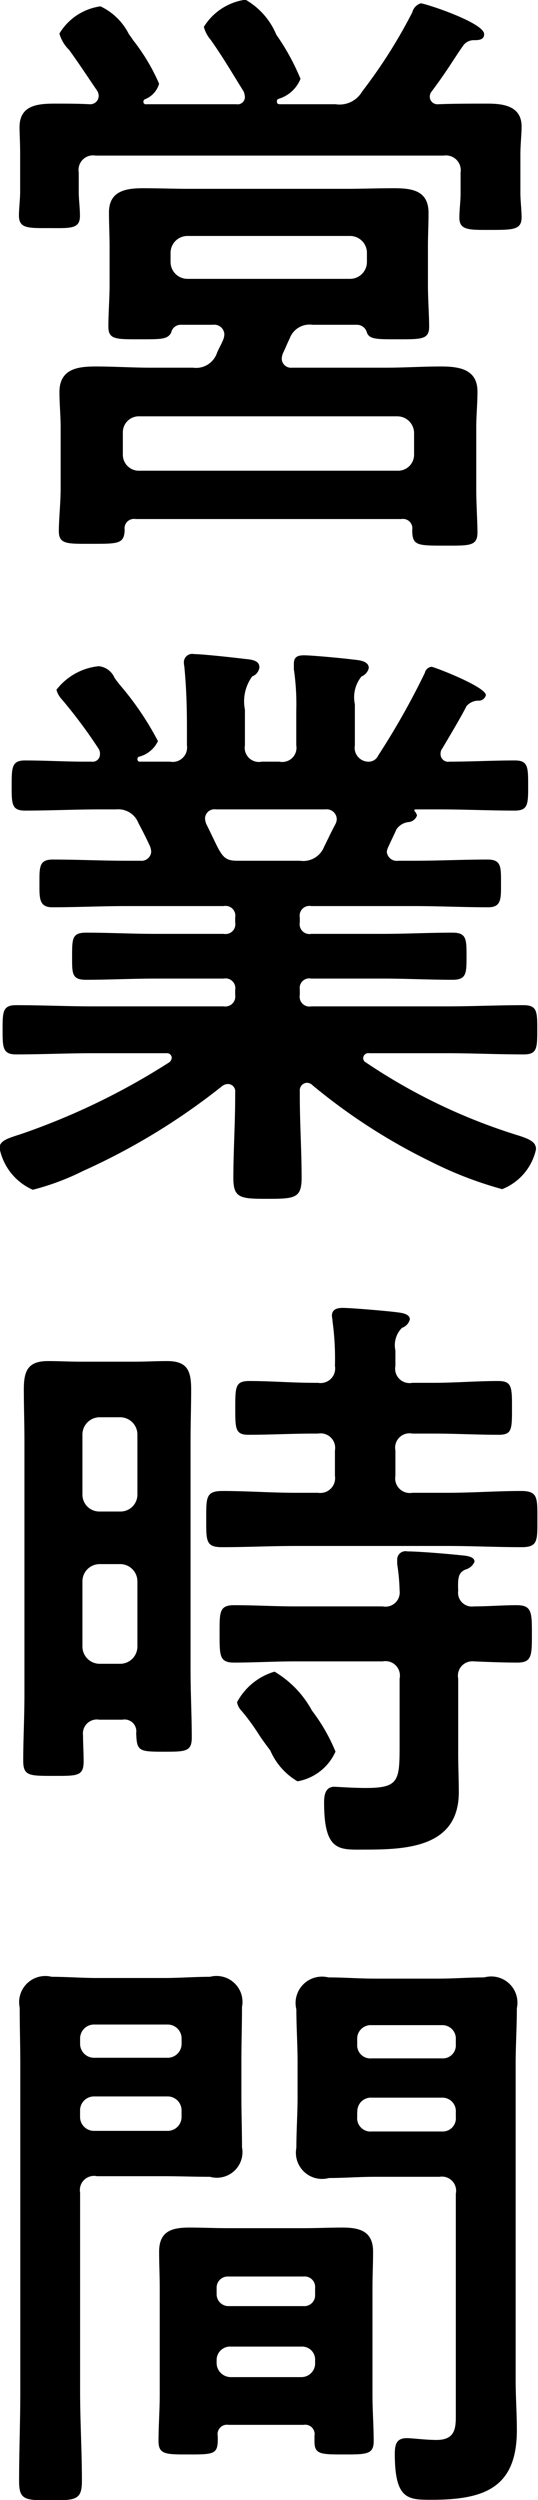
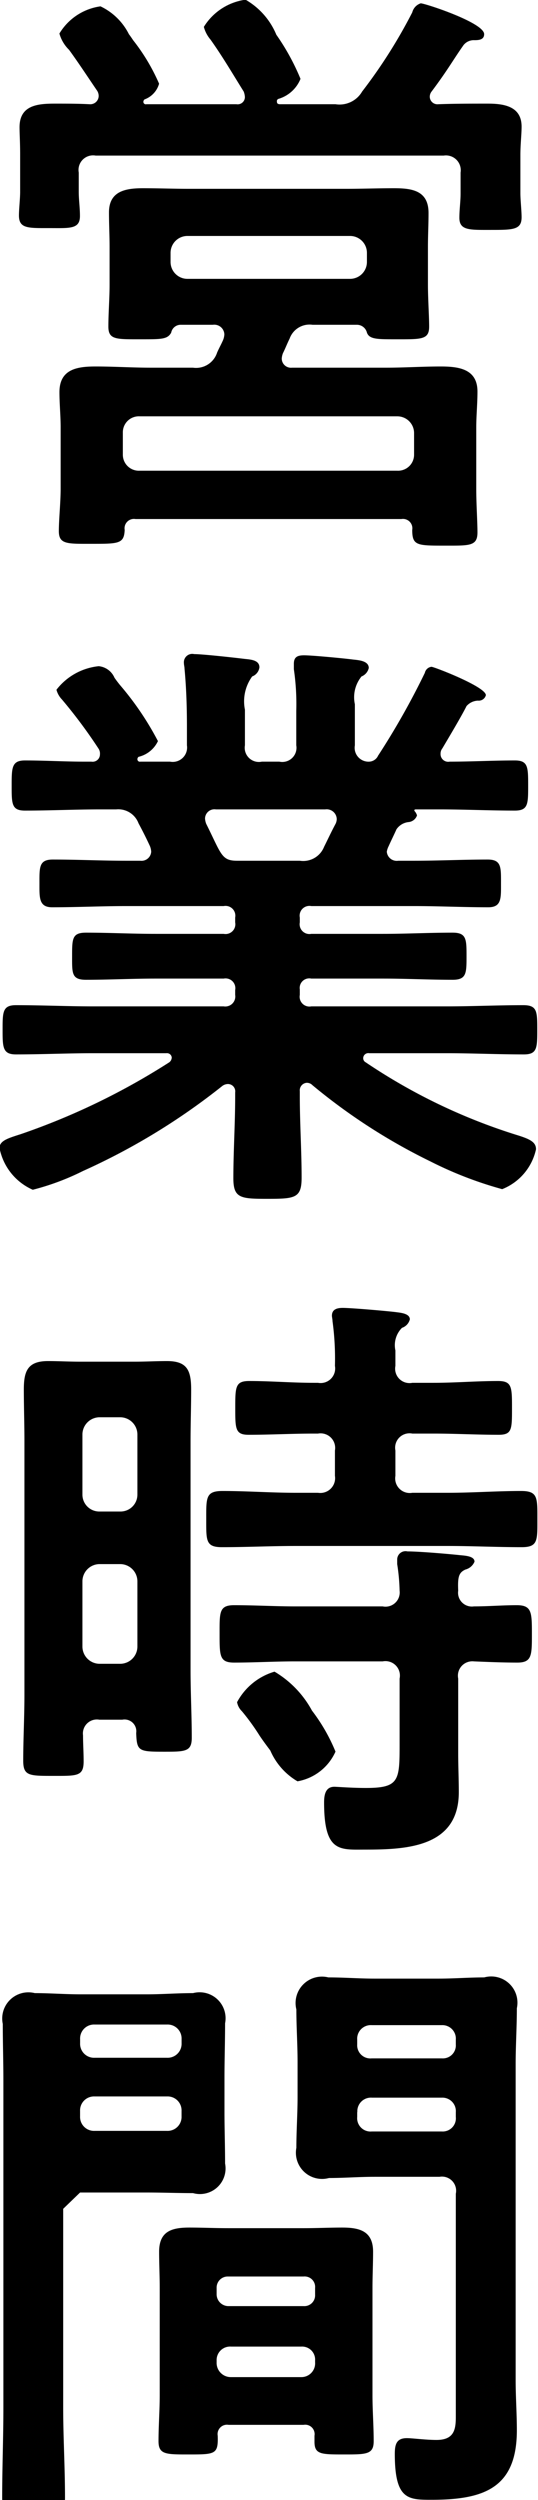
<svg xmlns="http://www.w3.org/2000/svg" width="17.812" height="82.75" viewBox="0 0 17.812 82.75">
  <defs>
    <style>
      .cls-1 {
        fill-rule: evenodd;
      }
    </style>
  </defs>
-   <path id="mise-01.svg" class="cls-1" d="M29.162,4610.97a0.584,0.584,0,0,1,.04.18,0.24,0.24,0,0,1-.28.24H25.941a0.08,0.08,0,0,1-.1-0.08,0.1,0.1,0,0,1,.04-0.08,0.777,0.777,0,0,0,.48-0.52,6.512,6.512,0,0,0-.86-1.44c-0.04-.06-0.08-0.12-0.14-0.2a2.023,2.023,0,0,0-.94-0.92,1.888,1.888,0,0,0-1.36.9,1.2,1.2,0,0,0,.32.54c0.32,0.44.62,0.9,0.92,1.34a0.323,0.323,0,0,1,.06.18,0.278,0.278,0,0,1-.3.28c-0.38-.02-0.76-0.02-1.14-0.02-0.56,0-1.18.04-1.18,0.78,0,0.22.02,0.5,0.02,0.92v1.22c0,0.22-.04.58-0.04,0.78,0,0.44.3,0.42,1.02,0.42,0.66,0,1,.04,1-0.4,0-.28-0.04-0.54-0.04-0.8v-0.64a0.482,0.482,0,0,1,.56-0.56H35.783a0.49,0.49,0,0,1,.56.56v0.7c0,0.26-.04.52-0.04,0.8,0,0.42.34,0.4,1.02,0.4,0.76,0,1.04,0,1.04-.42,0-.22-0.04-0.56-0.04-0.8v-1.26c0-.36.04-0.68,0.04-0.94,0-.68-0.6-0.76-1.12-0.76-0.56,0-1.1,0-1.64.02a0.253,0.253,0,0,1-.28-0.24,0.279,0.279,0,0,1,.06-0.18c0.54-.72.72-1.06,1.06-1.54a0.434,0.434,0,0,1,.36-0.16c0.16,0,.32-0.02.32-0.2,0-.38-1.96-1.02-2.1-1.02a0.425,0.425,0,0,0-.28.3,17.025,17.025,0,0,1-1.66,2.62,0.863,0.863,0,0,1-.88.42h-1.84c-0.1,0-.1-0.06-0.1-0.08a0.081,0.081,0,0,1,.06-0.1,1.132,1.132,0,0,0,.72-0.66,7.542,7.542,0,0,0-.8-1.46,2.394,2.394,0,0,0-1.02-1.16,1.927,1.927,0,0,0-1.38.9,1.067,1.067,0,0,0,.22.42C28.462,4609.81,28.8,4610.39,29.162,4610.97Zm-3.441,12.55a0.53,0.53,0,0,1-.56-0.54v-0.72a0.53,0.53,0,0,1,.56-0.54h8.522a0.555,0.555,0,0,1,.56.54v0.72a0.53,0.53,0,0,1-.56.54H25.721Zm1.58-6.35a0.559,0.559,0,0,1-.56-0.56v-0.3a0.559,0.559,0,0,1,.56-0.56h5.381a0.559,0.559,0,0,1,.56.56v0.3a0.559,0.559,0,0,1-.56.56H27.3Zm3.161,2.46c0.08-.16.14-0.32,0.22-0.48a0.7,0.7,0,0,1,.76-0.46h1.48a0.342,0.342,0,0,1,.32.26c0.08,0.22.34,0.22,0.94,0.22,0.86,0,1.12.02,1.12-.42,0-.34-0.04-0.94-0.04-1.38v-1.26c0-.38.02-0.74,0.02-1.12,0-.74-0.54-0.82-1.14-0.82-0.54,0-1.06.02-1.6,0.02H27.362c-0.5,0-1.02-.02-1.54-0.02-0.58,0-1.12.1-1.12,0.8,0,0.38.02,0.76,0.02,1.14v1.26c0,0.44-.04.94-0.04,1.38s0.26,0.42,1.1.42c0.66,0,.86,0,0.98-0.22a0.319,0.319,0,0,1,.3-0.26h1.08a0.333,0.333,0,0,1,.38.32,0.584,0.584,0,0,1-.04.18c-0.06.14-.14,0.28-0.2,0.42a0.731,0.731,0,0,1-.8.5h-1.4c-0.6,0-1.22-.04-1.82-0.04s-1.2.08-1.2,0.85c0,0.38.04,0.78,0.04,1.16v2.04c0,0.44-.06,1.02-0.06,1.4,0,0.44.28,0.42,1.08,0.42,0.9,0,1.08,0,1.1-.46a0.311,0.311,0,0,1,.36-0.36h8.8a0.311,0.311,0,0,1,.36.36c0,0.52.16,0.52,1.08,0.52,0.82,0,1.08.02,1.08-.44,0-.32-0.04-0.96-0.04-1.4v-2.08c0-.38.04-0.78,0.04-1.18,0-.75-0.62-0.83-1.22-0.83s-1.2.04-1.8,0.04H30.762a0.305,0.305,0,0,1-.34-0.3A0.584,0.584,0,0,1,30.462,4619.63Zm-1.52,16.8c-0.52,0-.52-0.22-1.02-1.22a0.584,0.584,0,0,1-.04-0.18,0.312,0.312,0,0,1,.36-0.3h3.621a0.333,0.333,0,0,1,.38.32,0.377,0.377,0,0,1-.04.16c-0.14.26-.26,0.52-0.38,0.76a0.742,0.742,0,0,1-.8.46H28.942Zm4.661-3.46a0.339,0.339,0,0,1-.28.18,0.459,0.459,0,0,1-.48-0.54v-1.36a1.091,1.091,0,0,1,.22-0.92,0.394,0.394,0,0,0,.24-0.28c0-.24-0.34-0.26-0.52-0.28-0.3-.04-1.36-0.14-1.62-0.14-0.2,0-.34.04-0.34,0.28v0.18a7.98,7.98,0,0,1,.08,1.38v1.14a0.469,0.469,0,0,1-.56.54h-0.58a0.469,0.469,0,0,1-.56-0.54v-1.18a1.4,1.4,0,0,1,.24-1.1,0.375,0.375,0,0,0,.24-0.3c0-.24-0.28-0.26-0.48-0.28-0.32-.04-1.4-0.16-1.68-0.16a0.278,0.278,0,0,0-.34.3c0,0.06.02,0.12,0.02,0.18,0.06,0.64.08,1.28,0.08,1.92v0.62a0.476,0.476,0,0,1-.56.54h-0.98a0.081,0.081,0,0,1-.1-0.08,0.1,0.1,0,0,1,.04-0.08,0.951,0.951,0,0,0,.64-0.52,9.856,9.856,0,0,0-1.26-1.86q-0.12-.15-0.18-0.24a0.635,0.635,0,0,0-.52-0.38,2.029,2.029,0,0,0-1.4.78,0.735,0.735,0,0,0,.18.32,16.59,16.59,0,0,1,1.22,1.64,0.3,0.3,0,0,1,.04.18,0.242,0.242,0,0,1-.28.24H23.9c-0.66,0-1.32-.04-1.98-0.04-0.44,0-.44.24-0.44,0.84s0,0.82.44,0.82c0.84,0,1.66-.04,2.5-0.04h0.52a0.716,0.716,0,0,1,.74.46c0.14,0.26.26,0.5,0.38,0.76a0.584,0.584,0,0,1,.04.18,0.321,0.321,0,0,1-.36.3h-0.46c-0.82,0-1.62-.04-2.44-0.04-0.46,0-.44.26-0.44,0.8,0,0.46-.02.78,0.42,0.78,0.82,0,1.64-.04,2.46-0.04H28.5a0.324,0.324,0,0,1,.38.38v0.16a0.324,0.324,0,0,1-.38.38H26.241c-0.76,0-1.54-.04-2.3-0.04-0.46,0-.46.2-0.46,0.78,0,0.56-.02.78,0.46,0.78,0.76,0,1.54-.04,2.3-0.04H28.5a0.324,0.324,0,0,1,.38.38v0.16a0.331,0.331,0,0,1-.38.38H24.181c-0.84,0-1.7-.04-2.561-0.04-0.44,0-.44.23-0.44,0.81s0,0.82.44,0.82c0.86,0,1.72-.04,2.561-0.04H26.6a0.159,0.159,0,0,1,.18.14,0.208,0.208,0,0,1-.08.16,22.8,22.8,0,0,1-4.921,2.38c-0.44.14-.7,0.22-0.7,0.46a1.9,1.9,0,0,0,1.1,1.38,8.248,8.248,0,0,0,1.66-.62,21.638,21.638,0,0,0,4.621-2.82,0.323,0.323,0,0,1,.18-0.06,0.243,0.243,0,0,1,.24.28v0.14c0,0.9-.06,1.8-0.06,2.7,0,0.66.24,0.68,1.12,0.68,0.92,0,1.14-.02,1.14-0.7,0-.9-0.06-1.8-0.06-2.68v-0.18a0.251,0.251,0,0,1,.22-0.28,0.257,0.257,0,0,1,.2.08,19.424,19.424,0,0,0,3.9,2.52,12.629,12.629,0,0,0,2.38.92,1.839,1.839,0,0,0,1.12-1.32c0-.24-0.2-0.34-0.66-0.48a19.09,19.09,0,0,1-4.981-2.4,0.151,0.151,0,0,1-.08-0.14,0.169,0.169,0,0,1,.2-0.16h2.561c0.84,0,1.7.04,2.561,0.04,0.44,0,.44-0.22.44-0.82s0-.81-0.46-0.81c-0.86,0-1.7.04-2.541,0.04H31.4a0.324,0.324,0,0,1-.38-0.38v-0.18a0.317,0.317,0,0,1,.38-0.36h2.38c0.76,0,1.52.04,2.3,0.04,0.46,0,.46-0.22.46-0.78s0-.78-0.46-0.78c-0.78,0-1.54.04-2.3,0.04H31.4a0.324,0.324,0,0,1-.38-0.38v-0.16a0.324,0.324,0,0,1,.38-0.38h3.4c0.82,0,1.64.04,2.461,0.04,0.44,0,.42-0.3.42-0.78,0-.54.02-0.8-0.44-0.8-0.82,0-1.62.04-2.441,0.04h-0.52a0.33,0.33,0,0,1-.38-0.3,0.636,0.636,0,0,1,.06-0.18c0.08-.18.18-0.38,0.26-0.56a0.553,0.553,0,0,1,.4-0.24,0.327,0.327,0,0,0,.28-0.22,0.338,0.338,0,0,0-.06-0.12c-0.04-.04-0.04-0.08.02-0.08h0.78c0.84,0,1.66.04,2.5,0.04,0.44,0,.44-0.22.44-0.82,0-.62,0-0.84-0.44-0.84-0.72,0-1.44.04-2.16,0.04a0.253,0.253,0,0,1-.3-0.26,0.279,0.279,0,0,1,.06-0.18c0.2-.34.62-1.04,0.8-1.4a0.53,0.53,0,0,1,.38-0.18,0.242,0.242,0,0,0,.26-0.18c0-.28-1.72-0.94-1.8-0.94a0.255,0.255,0,0,0-.22.2A25.032,25.032,0,0,1,33.6,4632.97Zm-1.4,32.95a5.918,5.918,0,0,0-.78-1.36,3.356,3.356,0,0,0-1.24-1.29,2.064,2.064,0,0,0-1.24,1.01,0.55,0.55,0,0,0,.16.3,7.371,7.371,0,0,1,.58.8c0.12,0.18.24,0.34,0.36,0.5a2.191,2.191,0,0,0,.9,1.02A1.7,1.7,0,0,0,32.2,4665.92Zm4.061-5.33c-0.02-.46.02-0.6,0.24-0.7a0.445,0.445,0,0,0,.3-0.26c0-.2-0.36-0.2-0.52-0.22-0.38-.04-1.32-0.12-1.7-0.12a0.276,0.276,0,0,0-.34.26v0.16a6.508,6.508,0,0,1,.08.88,0.47,0.47,0,0,1-.56.52h-2.9c-0.66,0-1.34-.04-2.02-0.04-0.5,0-.48.24-0.48,0.96s0,0.94.48,0.94c0.68,0,1.34-.04,2.02-0.04h2.9a0.479,0.479,0,0,1,.56.57v2.2c0,1.18-.02,1.42-1.12,1.42-0.46,0-.96-0.04-1.04-0.04-0.3,0-.34.28-0.34,0.52,0,1.66.52,1.56,1.36,1.56,1.38,0,3.1-.08,3.1-1.9,0-.42-0.02-0.86-0.02-1.28v-2.48a0.477,0.477,0,0,1,.52-0.57c0.48,0.02.96,0.04,1.44,0.04s0.48-.24.48-0.94c0-.72,0-0.96-0.5-0.96-0.48,0-.94.04-1.42,0.04A0.457,0.457,0,0,1,36.264,4660.59Zm-2.081-7.96a0.813,0.813,0,0,1,.22-0.74,0.4,0.4,0,0,0,.26-0.28c0-.2-0.32-0.22-0.46-0.24-0.32-.04-1.48-0.14-1.76-0.14-0.18,0-.36.04-0.36,0.26,0,0.04.02,0.12,0.02,0.18a9.182,9.182,0,0,1,.08,1.48,0.482,0.482,0,0,1-.56.56h-0.14c-0.72,0-1.42-.06-2.14-0.06-0.46,0-.46.2-0.46,0.9,0,0.68,0,.88.44,0.88,0.72,0,1.44-.04,2.16-0.04h0.14a0.482,0.482,0,0,1,.56.56v0.84a0.49,0.49,0,0,1-.56.56h-0.74c-0.8,0-1.62-.06-2.421-0.06-0.56,0-.54.22-0.54,0.94,0,0.7-.02.92,0.52,0.92,0.82,0,1.62-.04,2.441-0.04h5.041c0.8,0,1.62.04,2.441,0.04,0.54,0,.52-0.22.52-0.92,0-.72.02-0.94-0.54-0.94-0.8,0-1.62.06-2.42,0.06h-1.18a0.483,0.483,0,0,1-.56-0.56v-0.84a0.476,0.476,0,0,1,.56-0.56h0.7c0.72,0,1.44.04,2.16,0.04,0.44,0,.44-0.18.44-0.88s0-.9-0.46-0.9c-0.72,0-1.42.06-2.14,0.06h-0.7a0.476,0.476,0,0,1-.56-0.56v-0.52Zm-9.1,7.08a0.572,0.572,0,0,1,.56.56v2.18a0.572,0.572,0,0,1-.56.56h-0.7a0.572,0.572,0,0,1-.56-0.56v-2.18a0.572,0.572,0,0,1,.56-0.56h0.7Zm-0.7-1.74a0.559,0.559,0,0,1-.56-0.56v-2a0.572,0.572,0,0,1,.56-0.56h0.7a0.572,0.572,0,0,1,.56.56v2a0.559,0.559,0,0,1-.56.56h-0.7Zm0.76,6.89a0.39,0.39,0,0,1,.46.44c0.02,0.6.08,0.62,0.92,0.62,0.7,0,.92,0,0.92-0.46,0-.74-0.04-1.49-0.04-2.23v-7.6c0-.56.02-1.14,0.02-1.7,0-.64-0.14-0.94-0.8-0.94-0.36,0-.7.02-1.06,0.02h-1.82c-0.36,0-.72-0.02-1.06-0.02-0.68,0-.8.34-0.8,0.94,0,0.56.02,1.14,0.02,1.7v8.4c0,0.75-.04,1.47-0.04,2.19,0,0.5.2,0.5,0.98,0.5,0.8,0,1.02.02,1.02-.48,0-.3-0.02-0.58-0.02-0.86a0.463,0.463,0,0,1,.54-0.52h0.76Zm7.782,12.99a0.451,0.451,0,0,1,.48-0.48h2.32a0.446,0.446,0,0,1,.46.48v0.16a0.436,0.436,0,0,1-.46.48H33.4a0.442,0.442,0,0,1-.48-0.48v-0.16Zm2.8-2.88a0.446,0.446,0,0,1,.46.48v0.16a0.43,0.43,0,0,1-.46.46H33.4a0.436,0.436,0,0,1-.48-0.46v-0.16a0.451,0.451,0,0,1,.48-0.48h2.32Zm-0.08,5.02a0.469,0.469,0,0,1,.54.56v7.39c0,0.42-.06.76-0.64,0.76-0.36,0-.8-0.06-0.98-0.06-0.34,0-.4.2-0.4,0.52,0,1.52.44,1.52,1.22,1.52,1.72,0,2.821-.38,2.821-2.3,0-.56-0.04-1.1-0.04-1.67v-10.44c0-.62.04-1.24,0.04-1.86a0.868,0.868,0,0,0-1.08-1.02c-0.5,0-1,.04-1.5.04h-2.14c-0.5,0-1-.04-1.52-0.04a0.874,0.874,0,0,0-1.06,1.06c0,0.58.04,1.16,0.04,1.74v1.16c0,0.56-.04,1.12-0.04,1.68a0.867,0.867,0,0,0,1.08,1c0.5,0,1-.04,1.5-0.04h2.16Zm-11.9-2.18a0.462,0.462,0,0,1,.48-0.48h2.4a0.462,0.462,0,0,1,.48.48v0.18a0.462,0.462,0,0,1-.48.48h-2.4a0.462,0.462,0,0,1-.48-0.48v-0.18Zm2.881-2.86a0.462,0.462,0,0,1,.48.48v0.14a0.462,0.462,0,0,1-.48.48h-2.4a0.462,0.462,0,0,1-.48-0.48v-0.14a0.462,0.462,0,0,1,.48-0.48h2.4Zm-2.881,5.56a0.469,0.469,0,0,1,.56-0.54h2.221c0.5,0,1.02.02,1.52,0.02a0.848,0.848,0,0,0,1.06-.98c0-.58-0.02-1.14-0.02-1.7v-1.14c0-.6.02-1.2,0.02-1.8a0.86,0.86,0,0,0-1.06-1c-0.52,0-1.02.04-1.52,0.04h-2.2c-0.52,0-1.02-.04-1.52-0.04a0.867,0.867,0,0,0-1.06,1.02c0,0.62.02,1.24,0.02,1.86v10.84c0,1.01-.04,1.99-0.04,2.97,0,0.62.18,0.64,1.04,0.64,0.84,0,1.04-.02,1.04-0.64,0-1-.06-1.98-0.06-2.97v-6.58Zm4.521,5.56a0.446,0.446,0,0,1,.48-0.46h2.32a0.431,0.431,0,0,1,.46.46v0.06a0.455,0.455,0,0,1-.46.49h-2.32a0.47,0.47,0,0,1-.48-0.49v-0.06Zm0.38-1.8a0.393,0.393,0,0,1-.38-0.38v-0.22a0.368,0.368,0,0,1,.38-0.38h2.5a0.347,0.347,0,0,1,.38.38v0.22a0.357,0.357,0,0,1-.38.38h-2.5Zm2.5,3.93a0.311,0.311,0,0,1,.36.36v0.2c0,0.42.22,0.42,0.98,0.42,0.74,0,.98,0,0.98-0.44,0-.5-0.04-1.02-0.04-1.52v-3.55c0-.4.02-0.8,0.02-1.2,0-.68-0.44-0.8-1.02-0.8-0.42,0-.84.02-1.26,0.02H28.642c-0.44,0-.86-0.02-1.28-0.02-0.58,0-1,.12-1,0.8,0,0.4.02,0.8,0.02,1.2v3.55c0,0.5-.04,1.02-0.04,1.52,0,0.44.24,0.44,0.98,0.44,0.9,0,1,0,.98-0.62a0.311,0.311,0,0,1,.36-0.36h2.481Z" transform="translate(-21.094 -4607.94)" />
+   <path id="mise-01.svg" class="cls-1" d="M29.162,4610.97a0.584,0.584,0,0,1,.04.18,0.24,0.24,0,0,1-.28.24H25.941a0.08,0.08,0,0,1-.1-0.08,0.1,0.1,0,0,1,.04-0.08,0.777,0.777,0,0,0,.48-0.52,6.512,6.512,0,0,0-.86-1.44c-0.04-.06-0.08-0.12-0.14-0.2a2.023,2.023,0,0,0-.94-0.92,1.888,1.888,0,0,0-1.36.9,1.2,1.2,0,0,0,.32.54c0.32,0.44.62,0.9,0.92,1.34a0.323,0.323,0,0,1,.06.18,0.278,0.278,0,0,1-.3.28c-0.38-.02-0.76-0.02-1.14-0.02-0.56,0-1.18.04-1.18,0.78,0,0.22.02,0.5,0.02,0.92v1.22c0,0.22-.04.58-0.04,0.78,0,0.44.3,0.42,1.02,0.42,0.66,0,1,.04,1-0.4,0-.28-0.04-0.54-0.04-0.8v-0.64a0.482,0.482,0,0,1,.56-0.56H35.783a0.49,0.49,0,0,1,.56.56v0.7c0,0.26-.04.52-0.04,0.8,0,0.42.34,0.4,1.02,0.4,0.76,0,1.04,0,1.04-.42,0-.22-0.04-0.56-0.04-0.8v-1.26c0-.36.04-0.68,0.04-0.94,0-.68-0.6-0.76-1.12-0.76-0.56,0-1.1,0-1.64.02a0.253,0.253,0,0,1-.28-0.24,0.279,0.279,0,0,1,.06-0.18c0.54-.72.72-1.06,1.06-1.54a0.434,0.434,0,0,1,.36-0.16c0.16,0,.32-0.02.32-0.2,0-.38-1.96-1.02-2.1-1.02a0.425,0.425,0,0,0-.28.3,17.025,17.025,0,0,1-1.66,2.62,0.863,0.863,0,0,1-.88.42h-1.84c-0.1,0-.1-0.06-0.1-0.08a0.081,0.081,0,0,1,.06-0.1,1.132,1.132,0,0,0,.72-0.66,7.542,7.542,0,0,0-.8-1.46,2.394,2.394,0,0,0-1.02-1.16,1.927,1.927,0,0,0-1.38.9,1.067,1.067,0,0,0,.22.42C28.462,4609.81,28.8,4610.39,29.162,4610.97Zm-3.441,12.55a0.53,0.53,0,0,1-.56-0.54v-0.72a0.53,0.53,0,0,1,.56-0.54h8.522a0.555,0.555,0,0,1,.56.54v0.72a0.53,0.53,0,0,1-.56.54H25.721Zm1.58-6.35a0.559,0.559,0,0,1-.56-0.56v-0.3a0.559,0.559,0,0,1,.56-0.56h5.381a0.559,0.559,0,0,1,.56.56v0.3a0.559,0.559,0,0,1-.56.56H27.3Zm3.161,2.46c0.08-.16.14-0.32,0.22-0.48a0.7,0.7,0,0,1,.76-0.46h1.48a0.342,0.342,0,0,1,.32.26c0.08,0.22.34,0.22,0.94,0.22,0.86,0,1.12.02,1.12-.42,0-.34-0.04-0.94-0.04-1.38v-1.26c0-.38.02-0.74,0.02-1.12,0-.74-0.54-0.82-1.14-0.82-0.54,0-1.06.02-1.6,0.02H27.362c-0.5,0-1.02-.02-1.54-0.02-0.58,0-1.12.1-1.12,0.8,0,0.38.02,0.76,0.02,1.14v1.26c0,0.44-.04.94-0.04,1.38s0.26,0.42,1.1.42c0.66,0,.86,0,0.98-0.22a0.319,0.319,0,0,1,.3-0.26h1.08a0.333,0.333,0,0,1,.38.32,0.584,0.584,0,0,1-.04.18c-0.06.14-.14,0.28-0.2,0.42a0.731,0.731,0,0,1-.8.5h-1.4c-0.6,0-1.22-.04-1.82-0.04s-1.2.08-1.2,0.85c0,0.38.04,0.78,0.04,1.16v2.04c0,0.44-.06,1.02-0.06,1.4,0,0.44.28,0.42,1.08,0.42,0.9,0,1.08,0,1.1-.46a0.311,0.311,0,0,1,.36-0.36h8.8a0.311,0.311,0,0,1,.36.36c0,0.52.16,0.52,1.08,0.52,0.82,0,1.08.02,1.08-.44,0-.32-0.04-0.96-0.04-1.4v-2.08c0-.38.04-0.78,0.04-1.18,0-.75-0.62-0.83-1.22-0.83s-1.2.04-1.8,0.04H30.762a0.305,0.305,0,0,1-.34-0.3A0.584,0.584,0,0,1,30.462,4619.63Zm-1.52,16.8c-0.52,0-.52-0.22-1.02-1.22a0.584,0.584,0,0,1-.04-0.18,0.312,0.312,0,0,1,.36-0.3h3.621a0.333,0.333,0,0,1,.38.32,0.377,0.377,0,0,1-.04.16c-0.14.26-.26,0.52-0.38,0.76a0.742,0.742,0,0,1-.8.46H28.942Zm4.661-3.46a0.339,0.339,0,0,1-.28.18,0.459,0.459,0,0,1-.48-0.54v-1.36a1.091,1.091,0,0,1,.22-0.92,0.394,0.394,0,0,0,.24-0.28c0-.24-0.34-0.26-0.52-0.28-0.3-.04-1.36-0.14-1.62-0.14-0.2,0-.34.04-0.34,0.28v0.18a7.98,7.98,0,0,1,.08,1.38v1.14a0.469,0.469,0,0,1-.56.54h-0.58a0.469,0.469,0,0,1-.56-0.54v-1.18a1.4,1.4,0,0,1,.24-1.1,0.375,0.375,0,0,0,.24-0.3c0-.24-0.28-0.26-0.48-0.28-0.32-.04-1.4-0.16-1.68-0.16a0.278,0.278,0,0,0-.34.3c0,0.06.02,0.12,0.02,0.18,0.06,0.64.08,1.28,0.08,1.92v0.62a0.476,0.476,0,0,1-.56.54h-0.98a0.081,0.081,0,0,1-.1-0.08,0.1,0.1,0,0,1,.04-0.08,0.951,0.951,0,0,0,.64-0.52,9.856,9.856,0,0,0-1.26-1.86q-0.12-.15-0.18-0.24a0.635,0.635,0,0,0-.52-0.38,2.029,2.029,0,0,0-1.4.78,0.735,0.735,0,0,0,.18.32,16.59,16.59,0,0,1,1.22,1.64,0.3,0.3,0,0,1,.04.18,0.242,0.242,0,0,1-.28.24H23.9c-0.66,0-1.32-.04-1.98-0.04-0.44,0-.44.24-0.44,0.84s0,0.82.44,0.82c0.84,0,1.66-.04,2.5-0.04h0.52a0.716,0.716,0,0,1,.74.46c0.14,0.26.26,0.5,0.38,0.76a0.584,0.584,0,0,1,.04.18,0.321,0.321,0,0,1-.36.3h-0.46c-0.82,0-1.62-.04-2.44-0.04-0.46,0-.44.26-0.44,0.8,0,0.46-.02.78,0.42,0.78,0.82,0,1.64-.04,2.46-0.04H28.5a0.324,0.324,0,0,1,.38.38v0.16a0.324,0.324,0,0,1-.38.38H26.241c-0.76,0-1.54-.04-2.3-0.04-0.46,0-.46.2-0.46,0.78,0,0.56-.02.78,0.46,0.78,0.76,0,1.54-.04,2.3-0.04H28.5a0.324,0.324,0,0,1,.38.38v0.16a0.331,0.331,0,0,1-.38.38H24.181c-0.84,0-1.7-.04-2.561-0.04-0.44,0-.44.23-0.44,0.81s0,0.82.44,0.82c0.86,0,1.72-.04,2.561-0.04H26.6a0.159,0.159,0,0,1,.18.14,0.208,0.208,0,0,1-.08.16,22.8,22.8,0,0,1-4.921,2.38c-0.44.14-.7,0.22-0.7,0.46a1.9,1.9,0,0,0,1.1,1.38,8.248,8.248,0,0,0,1.66-.62,21.638,21.638,0,0,0,4.621-2.82,0.323,0.323,0,0,1,.18-0.06,0.243,0.243,0,0,1,.24.28v0.14c0,0.9-.06,1.8-0.06,2.7,0,0.66.24,0.68,1.12,0.68,0.92,0,1.14-.02,1.14-0.7,0-.9-0.06-1.8-0.06-2.68v-0.18a0.251,0.251,0,0,1,.22-0.28,0.257,0.257,0,0,1,.2.08,19.424,19.424,0,0,0,3.9,2.52,12.629,12.629,0,0,0,2.38.92,1.839,1.839,0,0,0,1.12-1.32c0-.24-0.2-0.34-0.66-0.48a19.09,19.09,0,0,1-4.981-2.4,0.151,0.151,0,0,1-.08-0.14,0.169,0.169,0,0,1,.2-0.16h2.561c0.84,0,1.7.04,2.561,0.04,0.44,0,.44-0.22.44-0.82s0-.81-0.46-0.81c-0.86,0-1.7.04-2.541,0.04H31.4a0.324,0.324,0,0,1-.38-0.38v-0.18a0.317,0.317,0,0,1,.38-0.36h2.38c0.76,0,1.52.04,2.3,0.04,0.46,0,.46-0.22.46-0.78s0-.78-0.46-0.78c-0.78,0-1.54.04-2.3,0.04H31.4a0.324,0.324,0,0,1-.38-0.38v-0.16a0.324,0.324,0,0,1,.38-0.38h3.4c0.82,0,1.64.04,2.461,0.04,0.44,0,.42-0.3.42-0.78,0-.54.02-0.8-0.44-0.8-0.82,0-1.62.04-2.441,0.04h-0.52a0.33,0.33,0,0,1-.38-0.3,0.636,0.636,0,0,1,.06-0.18c0.08-.18.18-0.38,0.26-0.56a0.553,0.553,0,0,1,.4-0.24,0.327,0.327,0,0,0,.28-0.22,0.338,0.338,0,0,0-.06-0.12c-0.04-.04-0.04-0.08.02-0.08h0.78c0.84,0,1.66.04,2.5,0.04,0.44,0,.44-0.22.44-0.82,0-.62,0-0.84-0.44-0.84-0.72,0-1.44.04-2.16,0.04a0.253,0.253,0,0,1-.3-0.26,0.279,0.279,0,0,1,.06-0.18c0.2-.34.62-1.04,0.8-1.4a0.53,0.53,0,0,1,.38-0.18,0.242,0.242,0,0,0,.26-0.18c0-.28-1.72-0.94-1.8-0.94a0.255,0.255,0,0,0-.22.2A25.032,25.032,0,0,1,33.6,4632.97Zm-1.4,32.95a5.918,5.918,0,0,0-.78-1.36,3.356,3.356,0,0,0-1.24-1.29,2.064,2.064,0,0,0-1.24,1.01,0.55,0.55,0,0,0,.16.3,7.371,7.371,0,0,1,.58.8c0.12,0.18.24,0.34,0.36,0.5a2.191,2.191,0,0,0,.9,1.02A1.7,1.7,0,0,0,32.2,4665.92Zm4.061-5.33c-0.02-.46.02-0.6,0.24-0.7a0.445,0.445,0,0,0,.3-0.26c0-.2-0.36-0.2-0.52-0.22-0.38-.04-1.32-0.12-1.7-0.12a0.276,0.276,0,0,0-.34.26v0.16a6.508,6.508,0,0,1,.08.88,0.47,0.47,0,0,1-.56.52h-2.9c-0.66,0-1.34-.04-2.02-0.04-0.5,0-.48.24-0.48,0.96s0,0.94.48,0.94c0.68,0,1.34-.04,2.02-0.04h2.9a0.479,0.479,0,0,1,.56.57v2.2c0,1.18-.02,1.42-1.12,1.42-0.46,0-.96-0.04-1.04-0.04-0.3,0-.34.28-0.34,0.52,0,1.66.52,1.56,1.36,1.56,1.38,0,3.1-.08,3.1-1.9,0-.42-0.02-0.86-0.02-1.28v-2.48a0.477,0.477,0,0,1,.52-0.57c0.48,0.02.96,0.04,1.44,0.04s0.48-.24.48-0.94c0-.72,0-0.96-0.5-0.96-0.48,0-.94.04-1.42,0.04A0.457,0.457,0,0,1,36.264,4660.59Zm-2.081-7.96a0.813,0.813,0,0,1,.22-0.74,0.4,0.4,0,0,0,.26-0.28c0-.2-0.32-0.22-0.46-0.24-0.32-.04-1.48-0.14-1.76-0.14-0.18,0-.36.04-0.36,0.26,0,0.04.02,0.12,0.02,0.18a9.182,9.182,0,0,1,.08,1.48,0.482,0.482,0,0,1-.56.56h-0.14c-0.72,0-1.42-.06-2.14-0.06-0.46,0-.46.2-0.46,0.9,0,0.68,0,.88.44,0.88,0.72,0,1.44-.04,2.16-0.04h0.14a0.482,0.482,0,0,1,.56.56v0.84a0.49,0.49,0,0,1-.56.56h-0.74c-0.8,0-1.62-.06-2.421-0.06-0.56,0-.54.22-0.54,0.94,0,0.7-.02.92,0.52,0.92,0.82,0,1.62-.04,2.441-0.04h5.041c0.8,0,1.62.04,2.441,0.04,0.54,0,.52-0.22.52-0.92,0-.72.02-0.94-0.54-0.94-0.8,0-1.62.06-2.42,0.06h-1.18a0.483,0.483,0,0,1-.56-0.56v-0.84a0.476,0.476,0,0,1,.56-0.56h0.7c0.72,0,1.44.04,2.16,0.04,0.44,0,.44-0.18.44-0.88s0-.9-0.46-0.9c-0.72,0-1.42.06-2.14,0.06h-0.7a0.476,0.476,0,0,1-.56-0.56v-0.52Zm-9.1,7.08a0.572,0.572,0,0,1,.56.56v2.18a0.572,0.572,0,0,1-.56.56h-0.7a0.572,0.572,0,0,1-.56-0.56v-2.18a0.572,0.572,0,0,1,.56-0.56h0.7Zm-0.7-1.74a0.559,0.559,0,0,1-.56-0.56v-2a0.572,0.572,0,0,1,.56-0.56h0.7a0.572,0.572,0,0,1,.56.56v2a0.559,0.559,0,0,1-.56.56h-0.7Zm0.76,6.89a0.39,0.39,0,0,1,.46.44c0.02,0.6.08,0.62,0.92,0.62,0.7,0,.92,0,0.92-0.46,0-.74-0.04-1.49-0.04-2.23v-7.6c0-.56.02-1.14,0.02-1.7,0-.64-0.14-0.94-0.8-0.94-0.36,0-.7.02-1.06,0.02h-1.82c-0.36,0-.72-0.02-1.06-0.02-0.68,0-.8.34-0.8,0.94,0,0.56.02,1.14,0.02,1.7v8.4c0,0.75-.04,1.47-0.04,2.19,0,0.5.2,0.5,0.98,0.5,0.8,0,1.02.02,1.02-.48,0-.3-0.02-0.58-0.02-0.86a0.463,0.463,0,0,1,.54-0.52h0.76Zm7.782,12.99a0.451,0.451,0,0,1,.48-0.48h2.32a0.446,0.446,0,0,1,.46.48v0.16a0.436,0.436,0,0,1-.46.48H33.4a0.442,0.442,0,0,1-.48-0.48v-0.16Zm2.8-2.88a0.446,0.446,0,0,1,.46.48v0.16a0.43,0.43,0,0,1-.46.46H33.4a0.436,0.436,0,0,1-.48-0.46v-0.16a0.451,0.451,0,0,1,.48-0.48h2.32Zm-0.08,5.02a0.469,0.469,0,0,1,.54.56v7.39c0,0.42-.06.76-0.64,0.76-0.36,0-.8-0.06-0.98-0.06-0.34,0-.4.2-0.4,0.52,0,1.52.44,1.52,1.22,1.52,1.72,0,2.821-.38,2.821-2.3,0-.56-0.04-1.1-0.04-1.67v-10.44c0-.62.04-1.24,0.04-1.86a0.868,0.868,0,0,0-1.08-1.02c-0.5,0-1,.04-1.5.04h-2.14c-0.5,0-1-.04-1.52-0.04a0.874,0.874,0,0,0-1.06,1.06c0,0.58.04,1.16,0.04,1.74v1.16c0,0.56-.04,1.12-0.04,1.68a0.867,0.867,0,0,0,1.08,1c0.5,0,1-.04,1.5-0.04h2.16Zm-11.9-2.18a0.462,0.462,0,0,1,.48-0.48h2.4a0.462,0.462,0,0,1,.48.48v0.18a0.462,0.462,0,0,1-.48.48h-2.4a0.462,0.462,0,0,1-.48-0.48v-0.18Zm2.881-2.86a0.462,0.462,0,0,1,.48.48v0.14a0.462,0.462,0,0,1-.48.48h-2.4a0.462,0.462,0,0,1-.48-0.48v-0.14a0.462,0.462,0,0,1,.48-0.48h2.4Zm-2.881,5.56h2.221c0.5,0,1.02.02,1.52,0.02a0.848,0.848,0,0,0,1.06-.98c0-.58-0.02-1.14-0.02-1.7v-1.14c0-.6.02-1.2,0.02-1.8a0.86,0.86,0,0,0-1.06-1c-0.52,0-1.02.04-1.52,0.04h-2.2c-0.52,0-1.02-.04-1.52-0.04a0.867,0.867,0,0,0-1.06,1.02c0,0.62.02,1.24,0.02,1.86v10.84c0,1.01-.04,1.99-0.04,2.97,0,0.62.18,0.64,1.04,0.64,0.84,0,1.04-.02,1.04-0.64,0-1-.06-1.98-0.06-2.97v-6.58Zm4.521,5.56a0.446,0.446,0,0,1,.48-0.46h2.32a0.431,0.431,0,0,1,.46.46v0.06a0.455,0.455,0,0,1-.46.49h-2.32a0.47,0.47,0,0,1-.48-0.49v-0.06Zm0.38-1.8a0.393,0.393,0,0,1-.38-0.38v-0.22a0.368,0.368,0,0,1,.38-0.38h2.5a0.347,0.347,0,0,1,.38.38v0.22a0.357,0.357,0,0,1-.38.38h-2.5Zm2.5,3.93a0.311,0.311,0,0,1,.36.36v0.2c0,0.42.22,0.42,0.98,0.42,0.74,0,.98,0,0.98-0.44,0-.5-0.04-1.02-0.04-1.52v-3.55c0-.4.02-0.8,0.02-1.2,0-.68-0.44-0.8-1.02-0.8-0.42,0-.84.02-1.26,0.02H28.642c-0.44,0-.86-0.02-1.28-0.02-0.58,0-1,.12-1,0.8,0,0.4.02,0.8,0.02,1.2v3.55c0,0.5-.04,1.02-0.04,1.52,0,0.44.24,0.44,0.98,0.44,0.9,0,1,0,.98-0.62a0.311,0.311,0,0,1,.36-0.36h2.481Z" transform="translate(-21.094 -4607.94)" />
</svg>